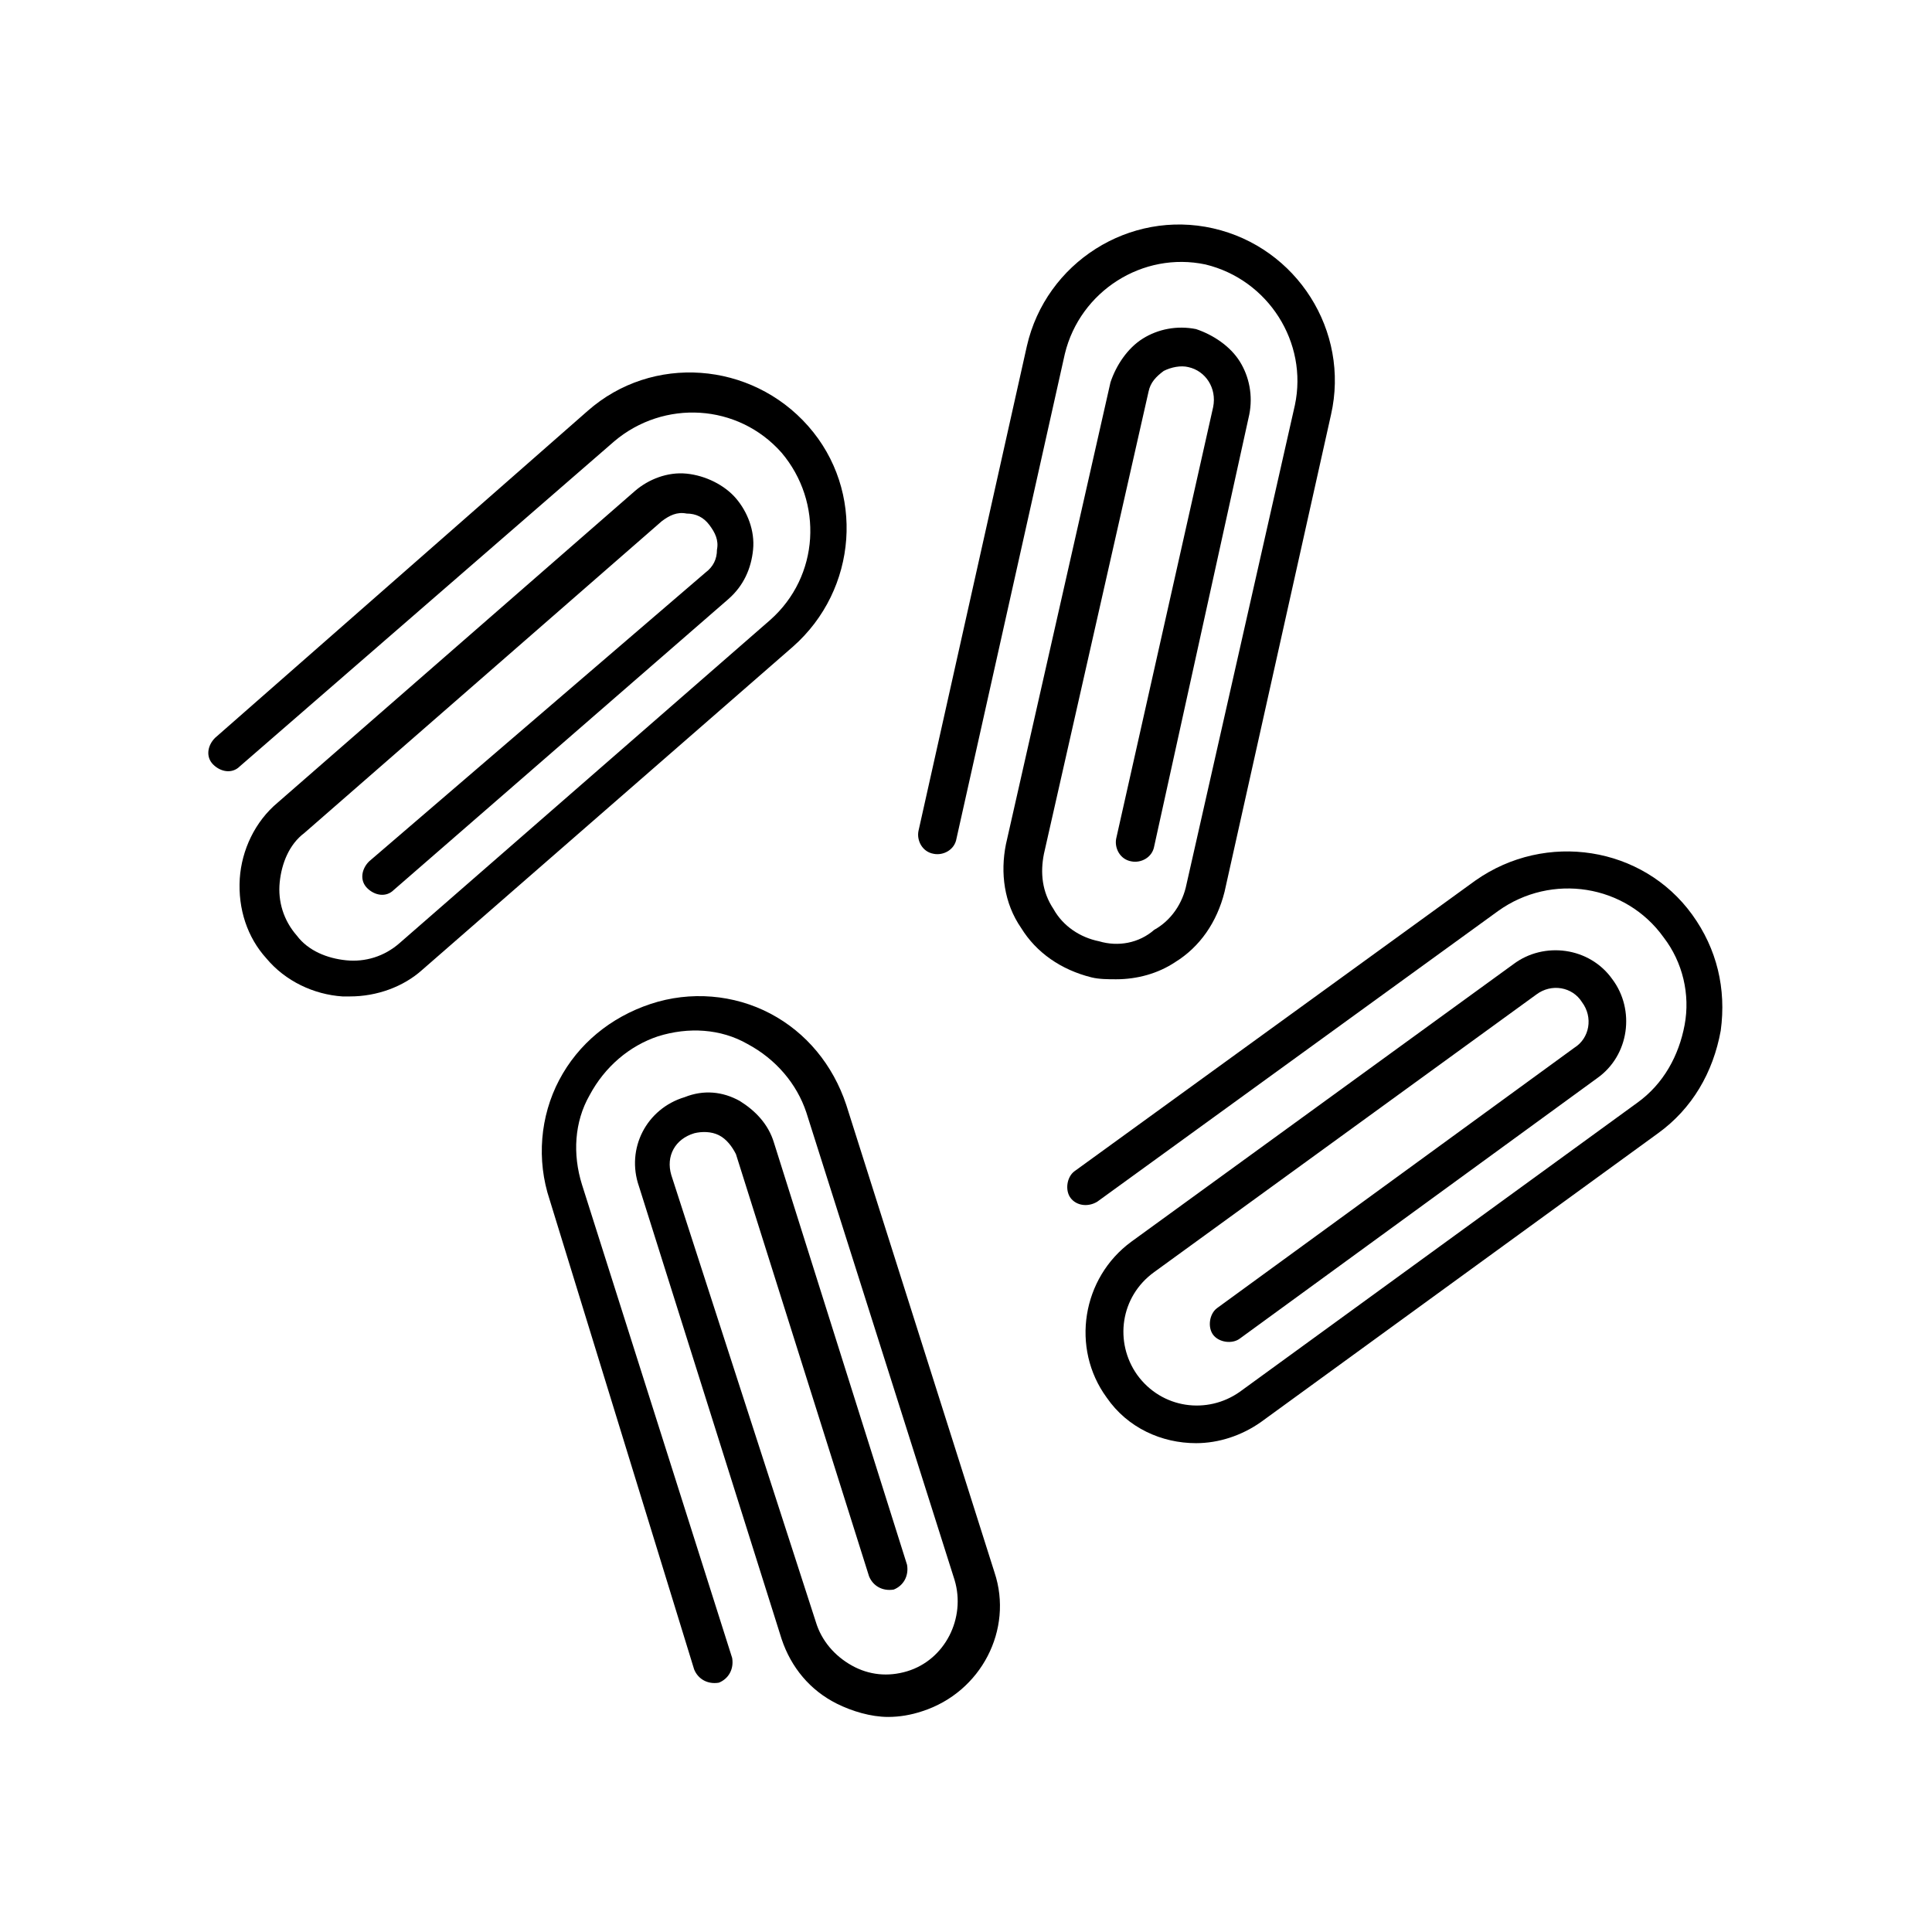
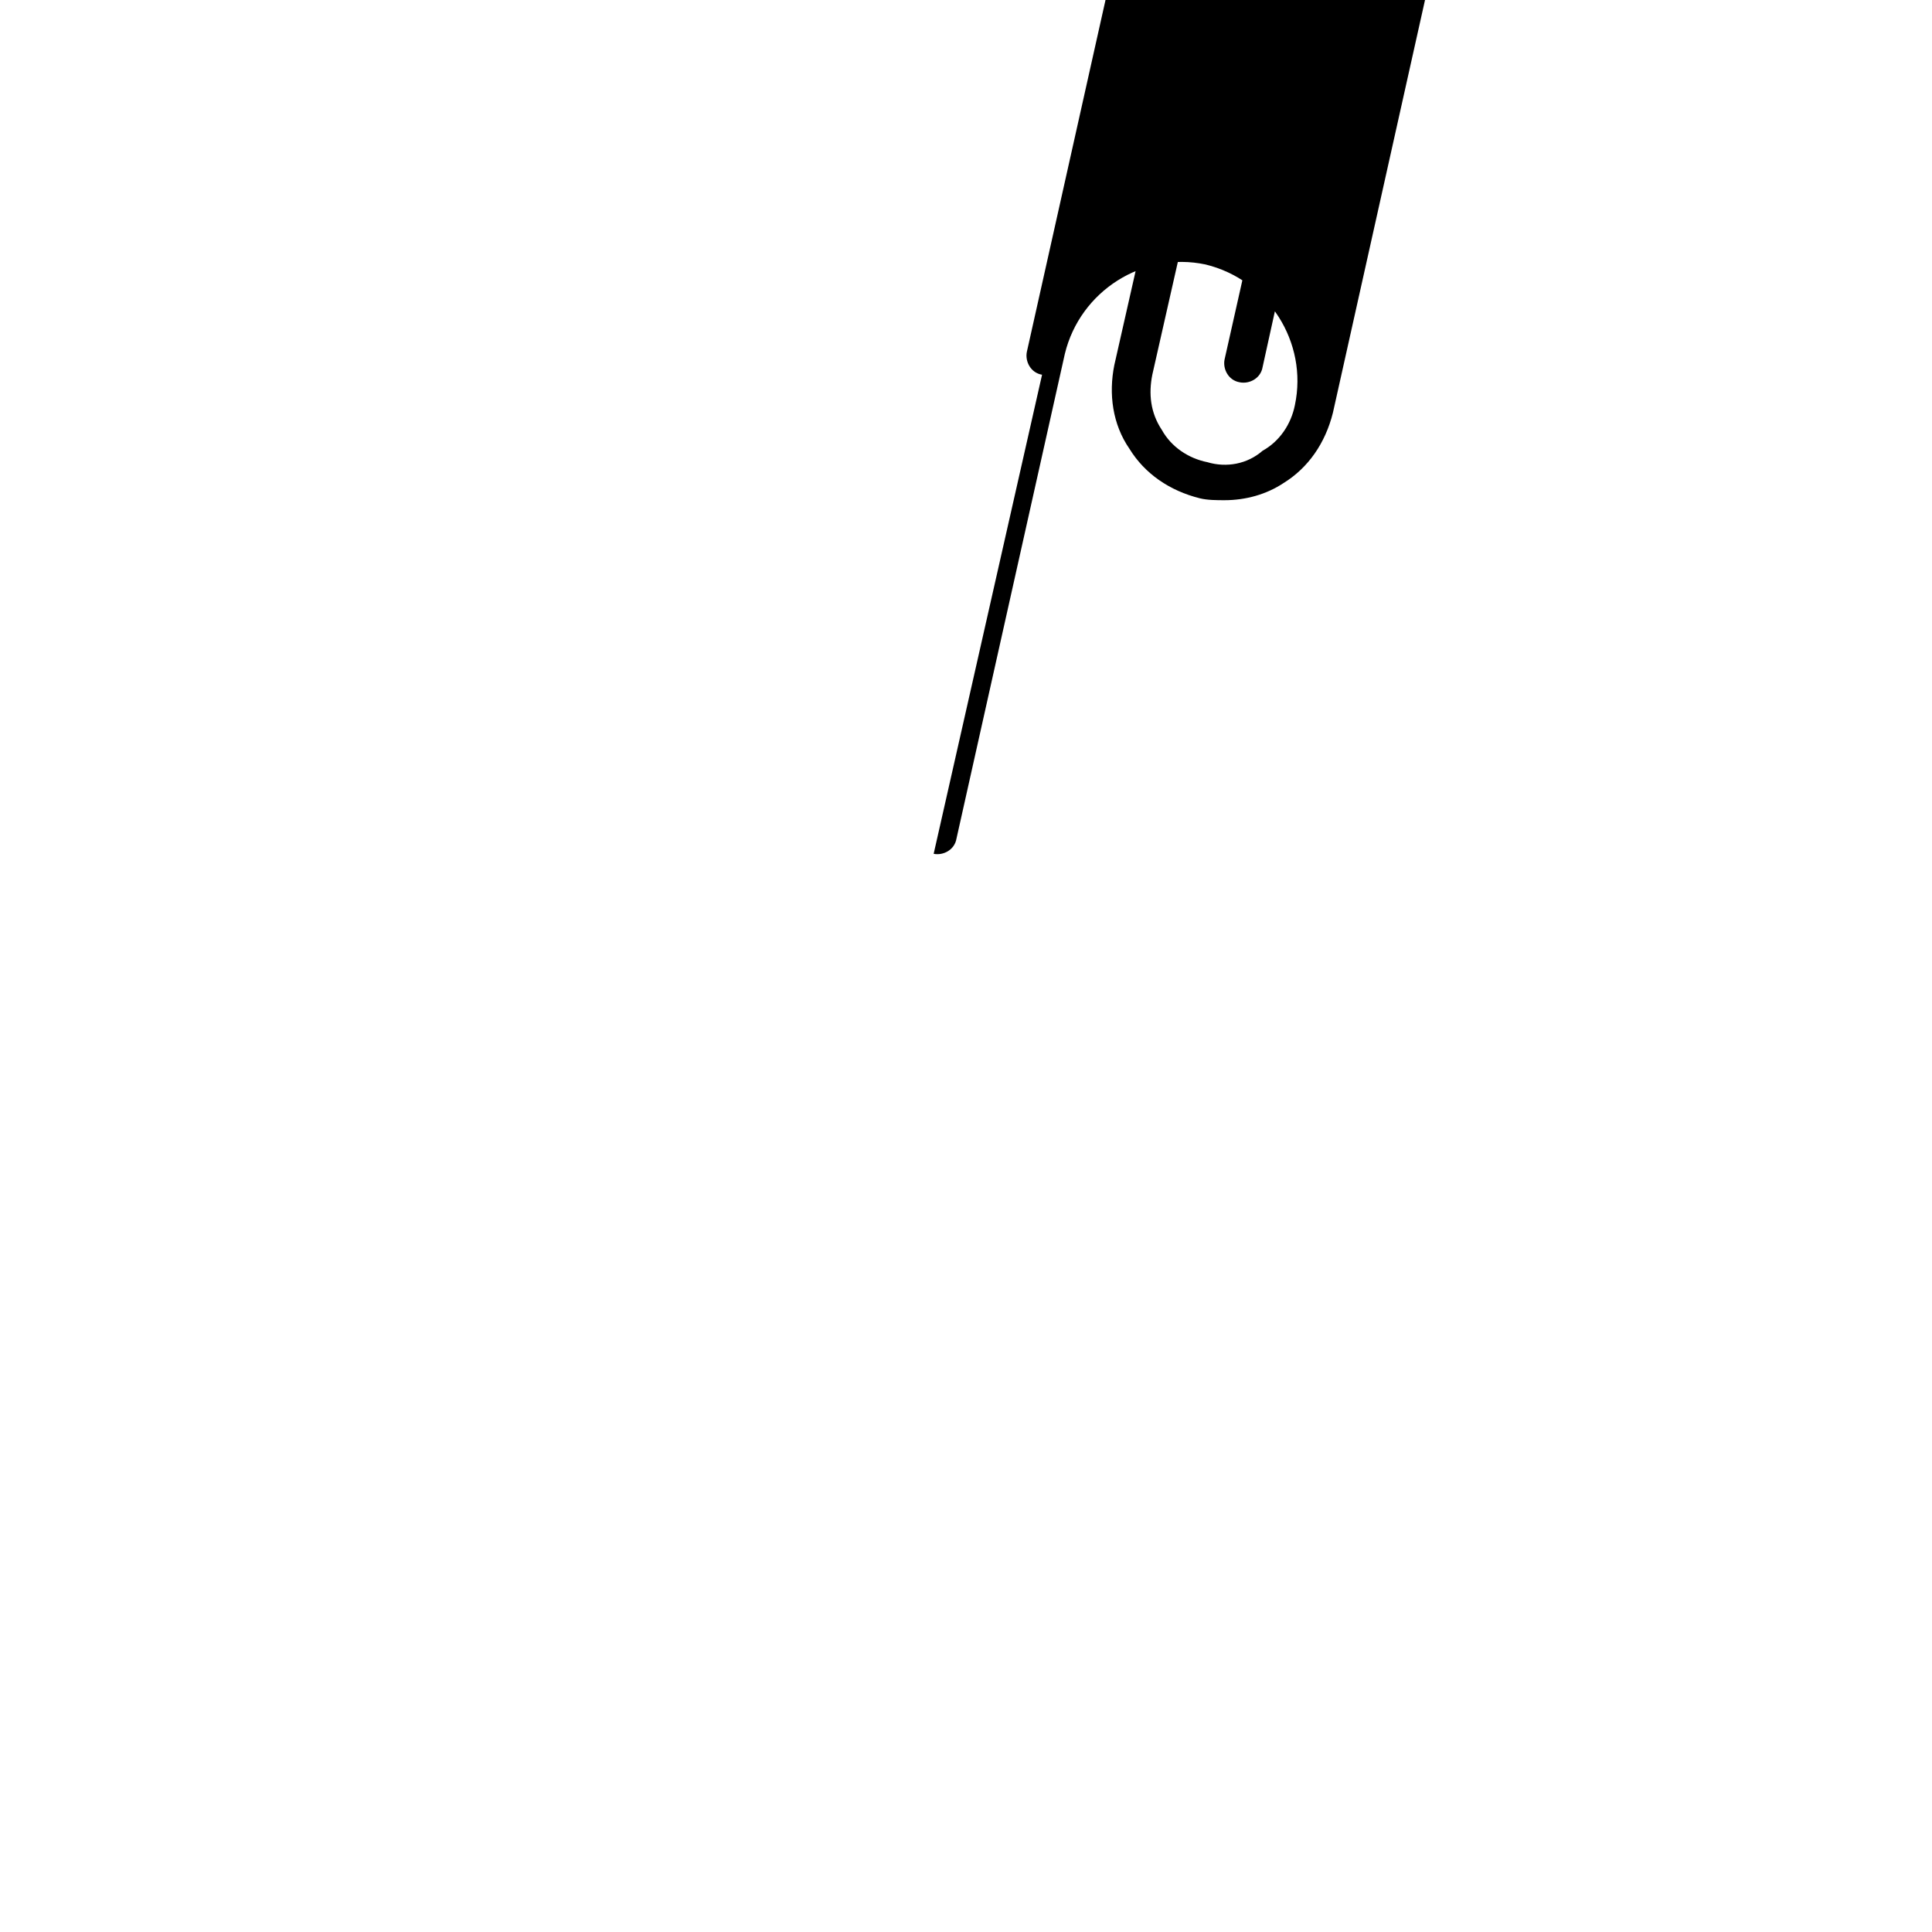
<svg xmlns="http://www.w3.org/2000/svg" fill="#000000" width="800px" height="800px" version="1.1" viewBox="144 144 512 512">
  <g>
-     <path d="m207.54 347.1 99.25-86.152c13.098-11.082 32.746-10.078 44.336 3.023 11.082 13.098 10.078 32.746-3.023 44.336l-98.242 85.648c-4.031 3.527-9.07 5.039-14.105 4.535-5.039-0.504-10.078-2.519-13.098-6.551-3.527-4.031-5.039-9.07-4.535-14.105 0.504-5.039 2.519-10.078 6.551-13.098l94.715-82.625c2.016-1.512 4.031-2.519 6.551-2.016 2.519 0 4.535 1.008 6.047 3.023 1.512 2.016 2.519 4.031 2.016 6.551 0 2.519-1.008 4.535-3.023 6.047l-89.18 76.574c-2.016 2.016-2.519 5.039-0.504 7.055s5.039 2.519 7.055 0.504l88.672-77.082c4.031-3.527 6.047-8.062 6.551-13.098 0.504-5.039-1.512-10.078-4.535-13.602-3.023-3.527-8.062-6.047-13.098-6.551-5.039-0.504-10.078 1.512-13.602 4.535l-94.719 82.621c-6.047 5.039-9.574 12.594-10.078 20.152-0.504 8.062 2.016 15.617 7.055 21.16 5.039 6.047 12.594 9.574 20.152 10.078h2.016c7.055 0 14.105-2.519 19.145-7.055l98.242-85.648c17.129-15.113 19.145-41.312 4.031-58.441-15.113-17.129-41.312-19.145-58.441-4.031l-98.75 86.656c-2.016 2.016-2.519 5.039-0.504 7.055 2.016 2.012 5.039 2.516 7.055 0.5z" />
-     <path d="m327.95 444.33c2.016-0.504 4.535-0.504 6.551 0.504 2.016 1.008 3.527 3.023 4.535 5.039l35.266 111.85c1.008 2.519 3.527 4.031 6.551 3.527 2.519-1.008 4.031-3.527 3.527-6.551l-35.266-111.85c-1.512-5.039-5.039-8.566-9.07-11.082-4.535-2.519-9.574-3.023-14.609-1.008-10.078 3.023-15.617 13.602-12.09 23.68l37.785 119.91c2.519 7.559 7.559 13.602 14.609 17.129 4.031 2.016 9.07 3.527 13.602 3.527 3.023 0 6.047-0.504 9.07-1.512 15.617-5.039 24.184-21.664 19.145-36.777l-39.297-123.94c-3.527-10.578-10.578-19.145-20.152-24.184s-21.16-6.047-31.738-2.519c-10.578 3.527-19.145 10.578-24.184 20.152-5.039 9.574-6.047 21.16-2.519 31.738l38.285 124.44c1.008 2.519 3.527 4.031 6.551 3.527 2.519-1.008 4.031-3.527 3.527-6.551l-39.801-125.45c-2.519-8.062-2.016-16.625 2.016-23.68 4.031-7.559 10.578-13.098 18.137-15.617 8.062-2.519 16.625-2.016 23.68 2.016 7.559 4.031 13.098 10.578 15.617 18.137l39.297 123.94c3.023 10.078-2.519 21.16-12.594 24.184-5.039 1.512-10.078 1.008-14.609-1.512-4.535-2.519-8.062-6.551-9.574-11.586l-38.293-118.39c-1.508-5.039 1.008-9.574 6.047-11.086z" />
-     <path d="m535.02 377.33-106.3 77.082c-2.016 1.512-2.519 5.039-1.008 7.055s4.535 2.519 7.055 1.008l106.3-77.086c14.105-10.078 33.754-7.055 43.832 7.055 5.039 6.551 7.055 15.113 5.543 23.176-1.512 8.062-5.543 15.617-12.594 20.656l-105.3 76.578c-8.566 6.047-20.656 4.535-27.207-4.535-6.047-8.566-4.535-20.656 4.535-27.207l101.27-73.555c4.031-3.023 9.574-2.016 12.09 2.016 3.023 4.031 2.016 9.574-2.016 12.09l-94.715 69.023c-2.016 1.512-2.519 5.039-1.008 7.055 1.512 2.016 5.039 2.519 7.055 1.008l94.715-69.023c8.566-6.047 10.078-18.137 4.031-26.199-6.047-8.566-18.137-10.078-26.199-4.031l-101.27 73.559c-13.098 9.574-16.121 28.215-6.551 41.312 5.543 8.062 14.609 12.09 23.68 12.09 6.047 0 12.09-2.016 17.129-5.543l105.3-76.578c9.07-6.551 14.609-16.121 16.625-27.207 1.512-11.082-1.008-21.664-7.559-30.73-13.094-18.137-38.789-22.168-57.43-9.066z" />
-     <path d="m391.43 370.27c2.519 0.504 5.543-1.008 6.047-4.031l28.719-128.47c4.031-16.625 20.656-27.207 37.281-23.68 16.625 4.031 27.207 20.656 23.68 37.281l-28.719 126.96c-1.008 5.039-4.031 9.574-8.566 12.09-4.031 3.531-9.57 4.539-14.609 3.027-5.039-1.008-9.574-4.031-12.09-8.566-3.023-4.535-3.527-9.574-2.519-14.609l27.711-122.43c0.504-2.519 2.016-4.031 4.031-5.543 2.016-1.008 4.535-1.512 6.551-1.008 4.535 1.008 7.559 5.543 6.551 10.578l-25.695 114.36c-0.504 2.519 1.008 5.543 4.031 6.047 2.519 0.504 5.543-1.008 6.047-4.031l25.184-114.36c1.008-5.039 0-10.078-2.519-14.105-2.519-4.031-7.055-7.055-11.586-8.566-5.039-1.008-10.078 0-14.105 2.519-4.031 2.519-7.055 7.055-8.566 11.586l-27.711 122.43c-1.512 7.559-0.504 15.617 4.031 22.168 4.031 6.551 10.578 11.082 18.641 13.098 2.016 0.504 4.535 0.504 6.551 0.504 5.543 0 11.082-1.512 15.617-4.535 6.551-4.031 11.082-10.578 13.098-18.641l28.215-126.45c5.039-22.168-9.07-44.336-31.234-49.375-22.168-5.039-44.336 9.07-49.375 31.234l-28.719 128.47c-0.504 2.519 1.008 5.543 4.031 6.047z" />
+     <path d="m391.43 370.27c2.519 0.504 5.543-1.008 6.047-4.031l28.719-128.47c4.031-16.625 20.656-27.207 37.281-23.68 16.625 4.031 27.207 20.656 23.68 37.281c-1.008 5.039-4.031 9.574-8.566 12.09-4.031 3.531-9.57 4.539-14.609 3.027-5.039-1.008-9.574-4.031-12.09-8.566-3.023-4.535-3.527-9.574-2.519-14.609l27.711-122.43c0.504-2.519 2.016-4.031 4.031-5.543 2.016-1.008 4.535-1.512 6.551-1.008 4.535 1.008 7.559 5.543 6.551 10.578l-25.695 114.36c-0.504 2.519 1.008 5.543 4.031 6.047 2.519 0.504 5.543-1.008 6.047-4.031l25.184-114.36c1.008-5.039 0-10.078-2.519-14.105-2.519-4.031-7.055-7.055-11.586-8.566-5.039-1.008-10.078 0-14.105 2.519-4.031 2.519-7.055 7.055-8.566 11.586l-27.711 122.43c-1.512 7.559-0.504 15.617 4.031 22.168 4.031 6.551 10.578 11.082 18.641 13.098 2.016 0.504 4.535 0.504 6.551 0.504 5.543 0 11.082-1.512 15.617-4.535 6.551-4.031 11.082-10.578 13.098-18.641l28.215-126.45c5.039-22.168-9.07-44.336-31.234-49.375-22.168-5.039-44.336 9.07-49.375 31.234l-28.719 128.47c-0.504 2.519 1.008 5.543 4.031 6.047z" />
  </g>
</svg>